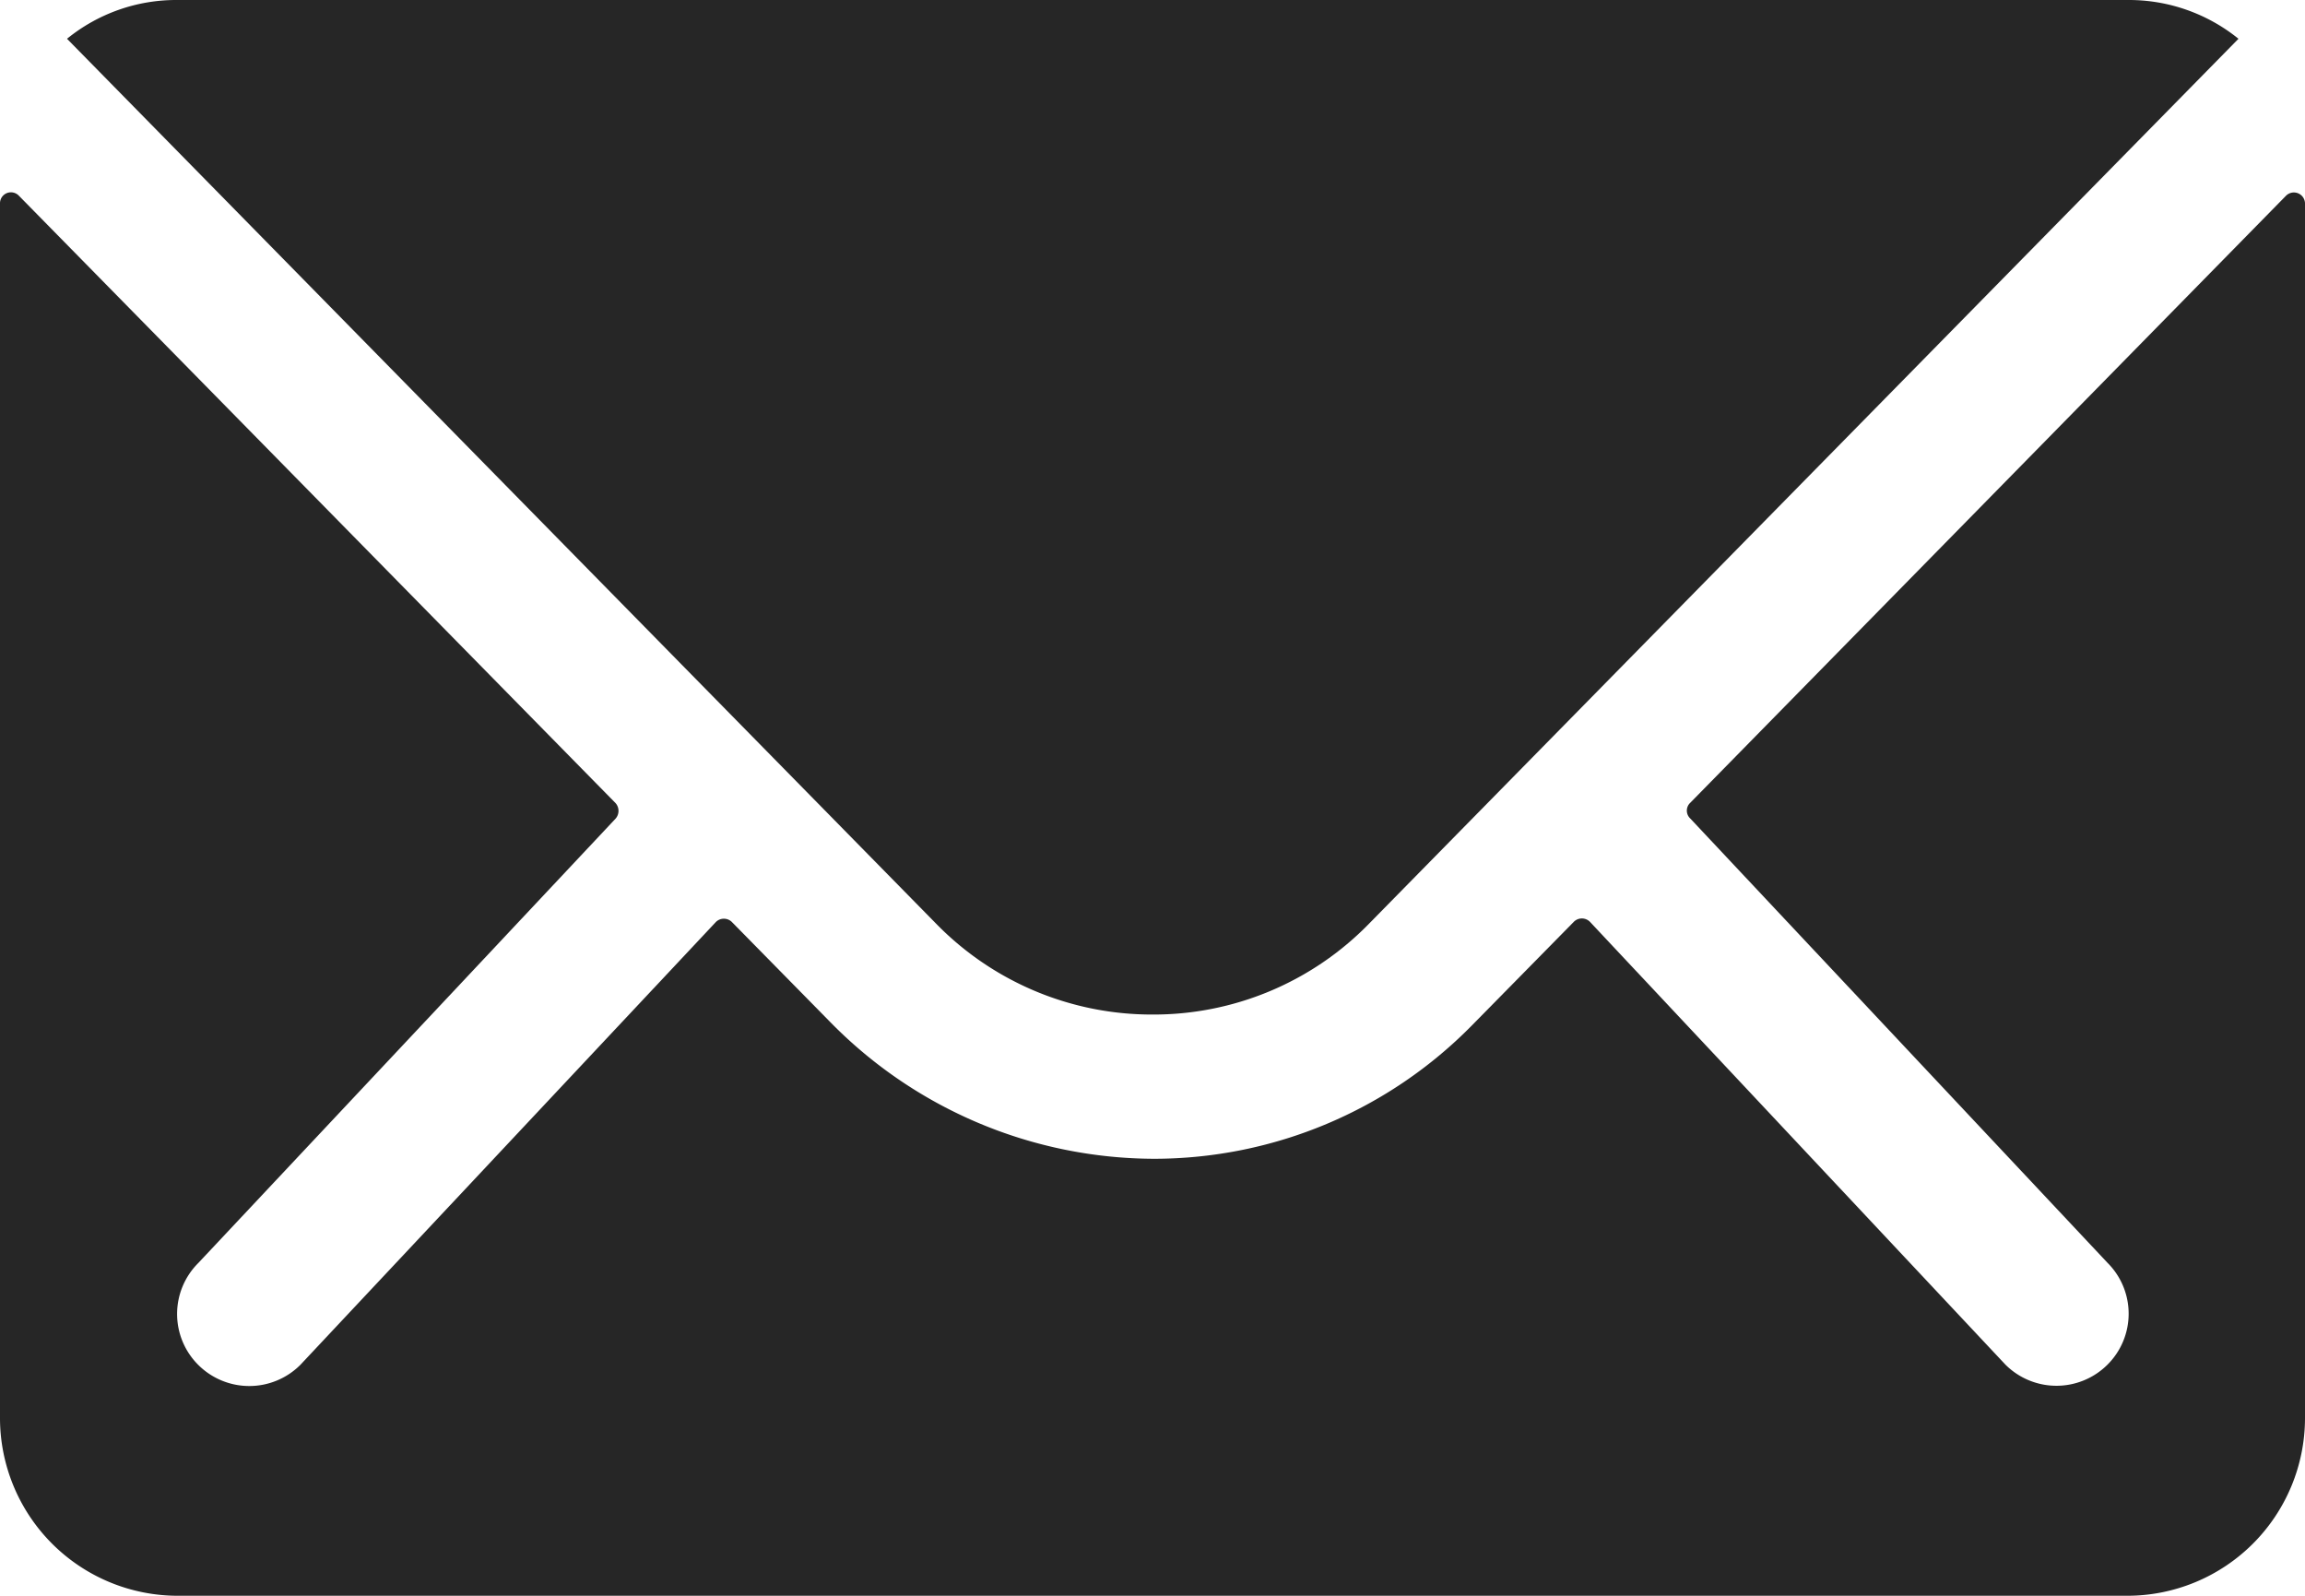
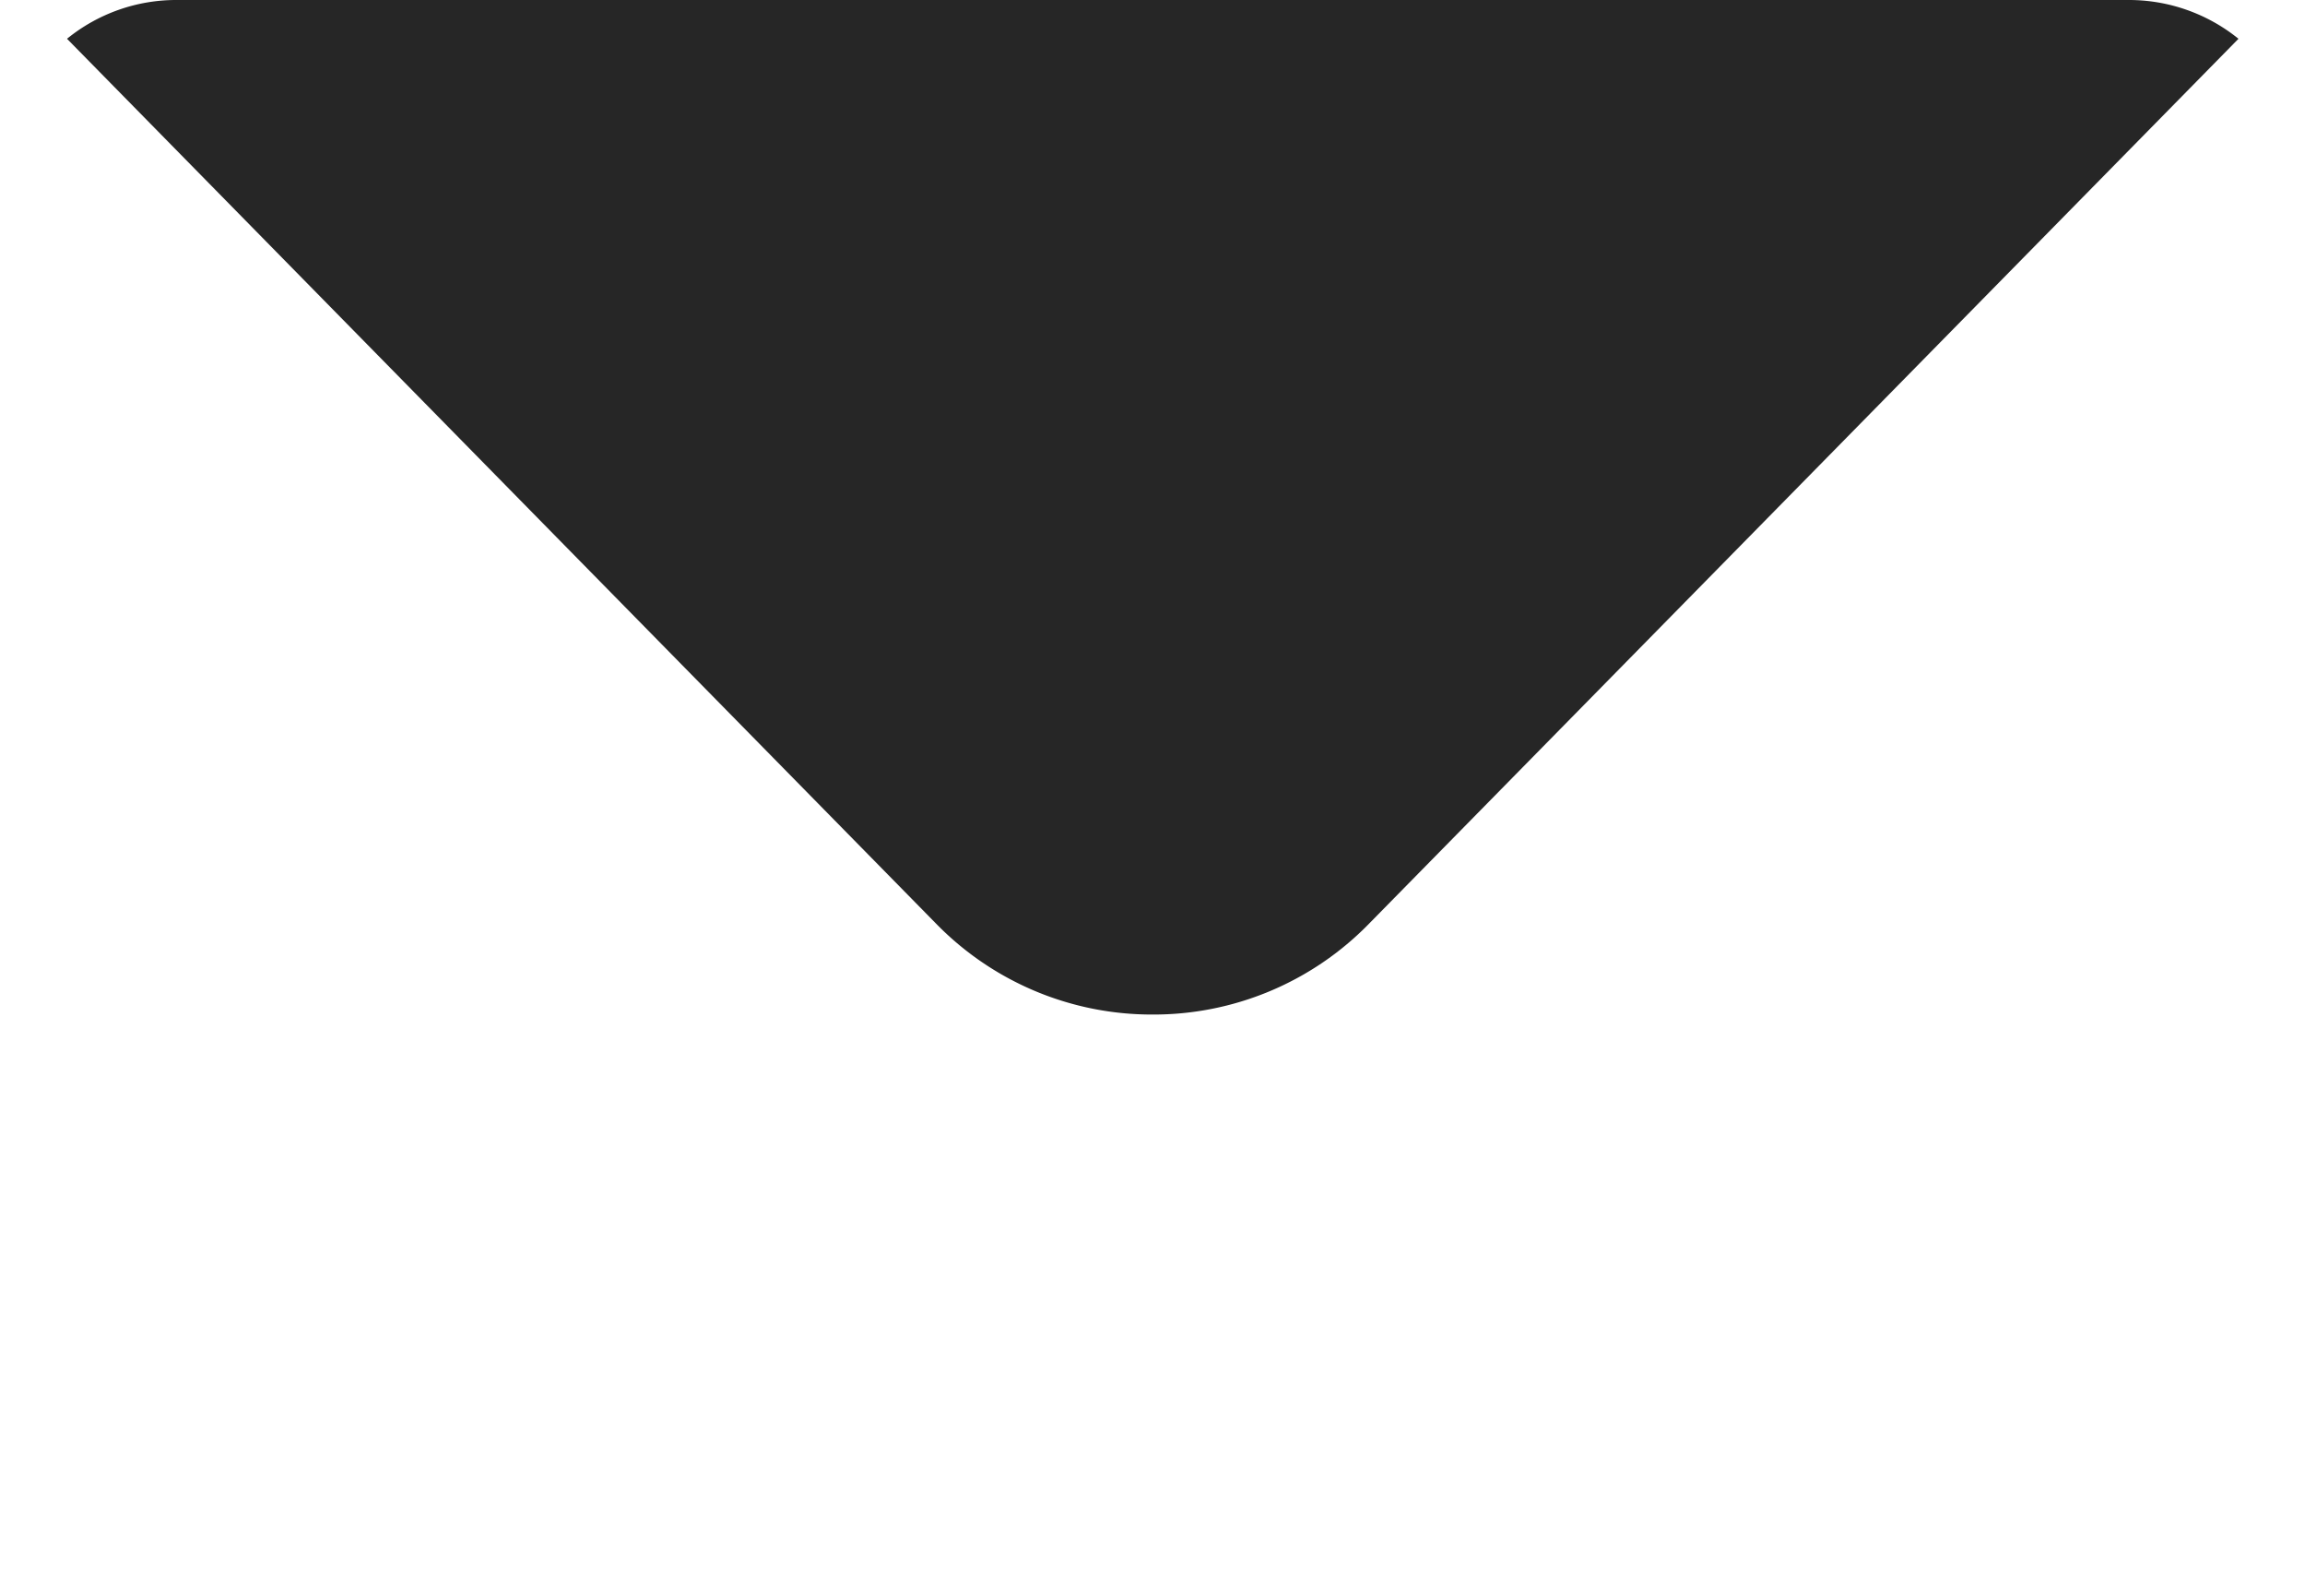
<svg xmlns="http://www.w3.org/2000/svg" id="Icon_ionic-ios-mail" data-name="Icon ionic-ios-mail" width="27.582" height="19.095" viewBox="0 0 27.582 19.095">
-   <path id="Path_2" data-name="Path 2" d="M30.731,10.355,23.6,17.621a.128.128,0,0,0,0,.186l4.993,5.317a.86.86,0,0,1,0,1.22.864.864,0,0,1-1.22,0l-4.973-5.3a.136.136,0,0,0-.192,0L20.992,20.28a5.338,5.338,0,0,1-3.806,1.6A5.445,5.445,0,0,1,13.3,20.234l-1.167-1.187a.136.136,0,0,0-.192,0l-4.973,5.3a.864.864,0,0,1-1.22,0,.86.86,0,0,1,0-1.22l4.993-5.317a.141.141,0,0,0,0-.186L3.6,10.355a.131.131,0,0,0-.225.093v14.54A2.128,2.128,0,0,0,5.5,27.109H28.835a2.128,2.128,0,0,0,2.122-2.122V10.447A.133.133,0,0,0,30.731,10.355Z" transform="translate(-3.375 -8.014)" fill="#262626" />
  <path id="Path_3" data-name="Path 3" d="M17.214,20.015a3.6,3.6,0,0,0,2.592-1.087L30.21,8.339A2.084,2.084,0,0,0,28.9,7.875H5.539a2.07,2.07,0,0,0-1.313.464l10.4,10.589A3.605,3.605,0,0,0,17.214,20.015Z" transform="translate(-3.424 -7.875)" fill="#262626" />
</svg>